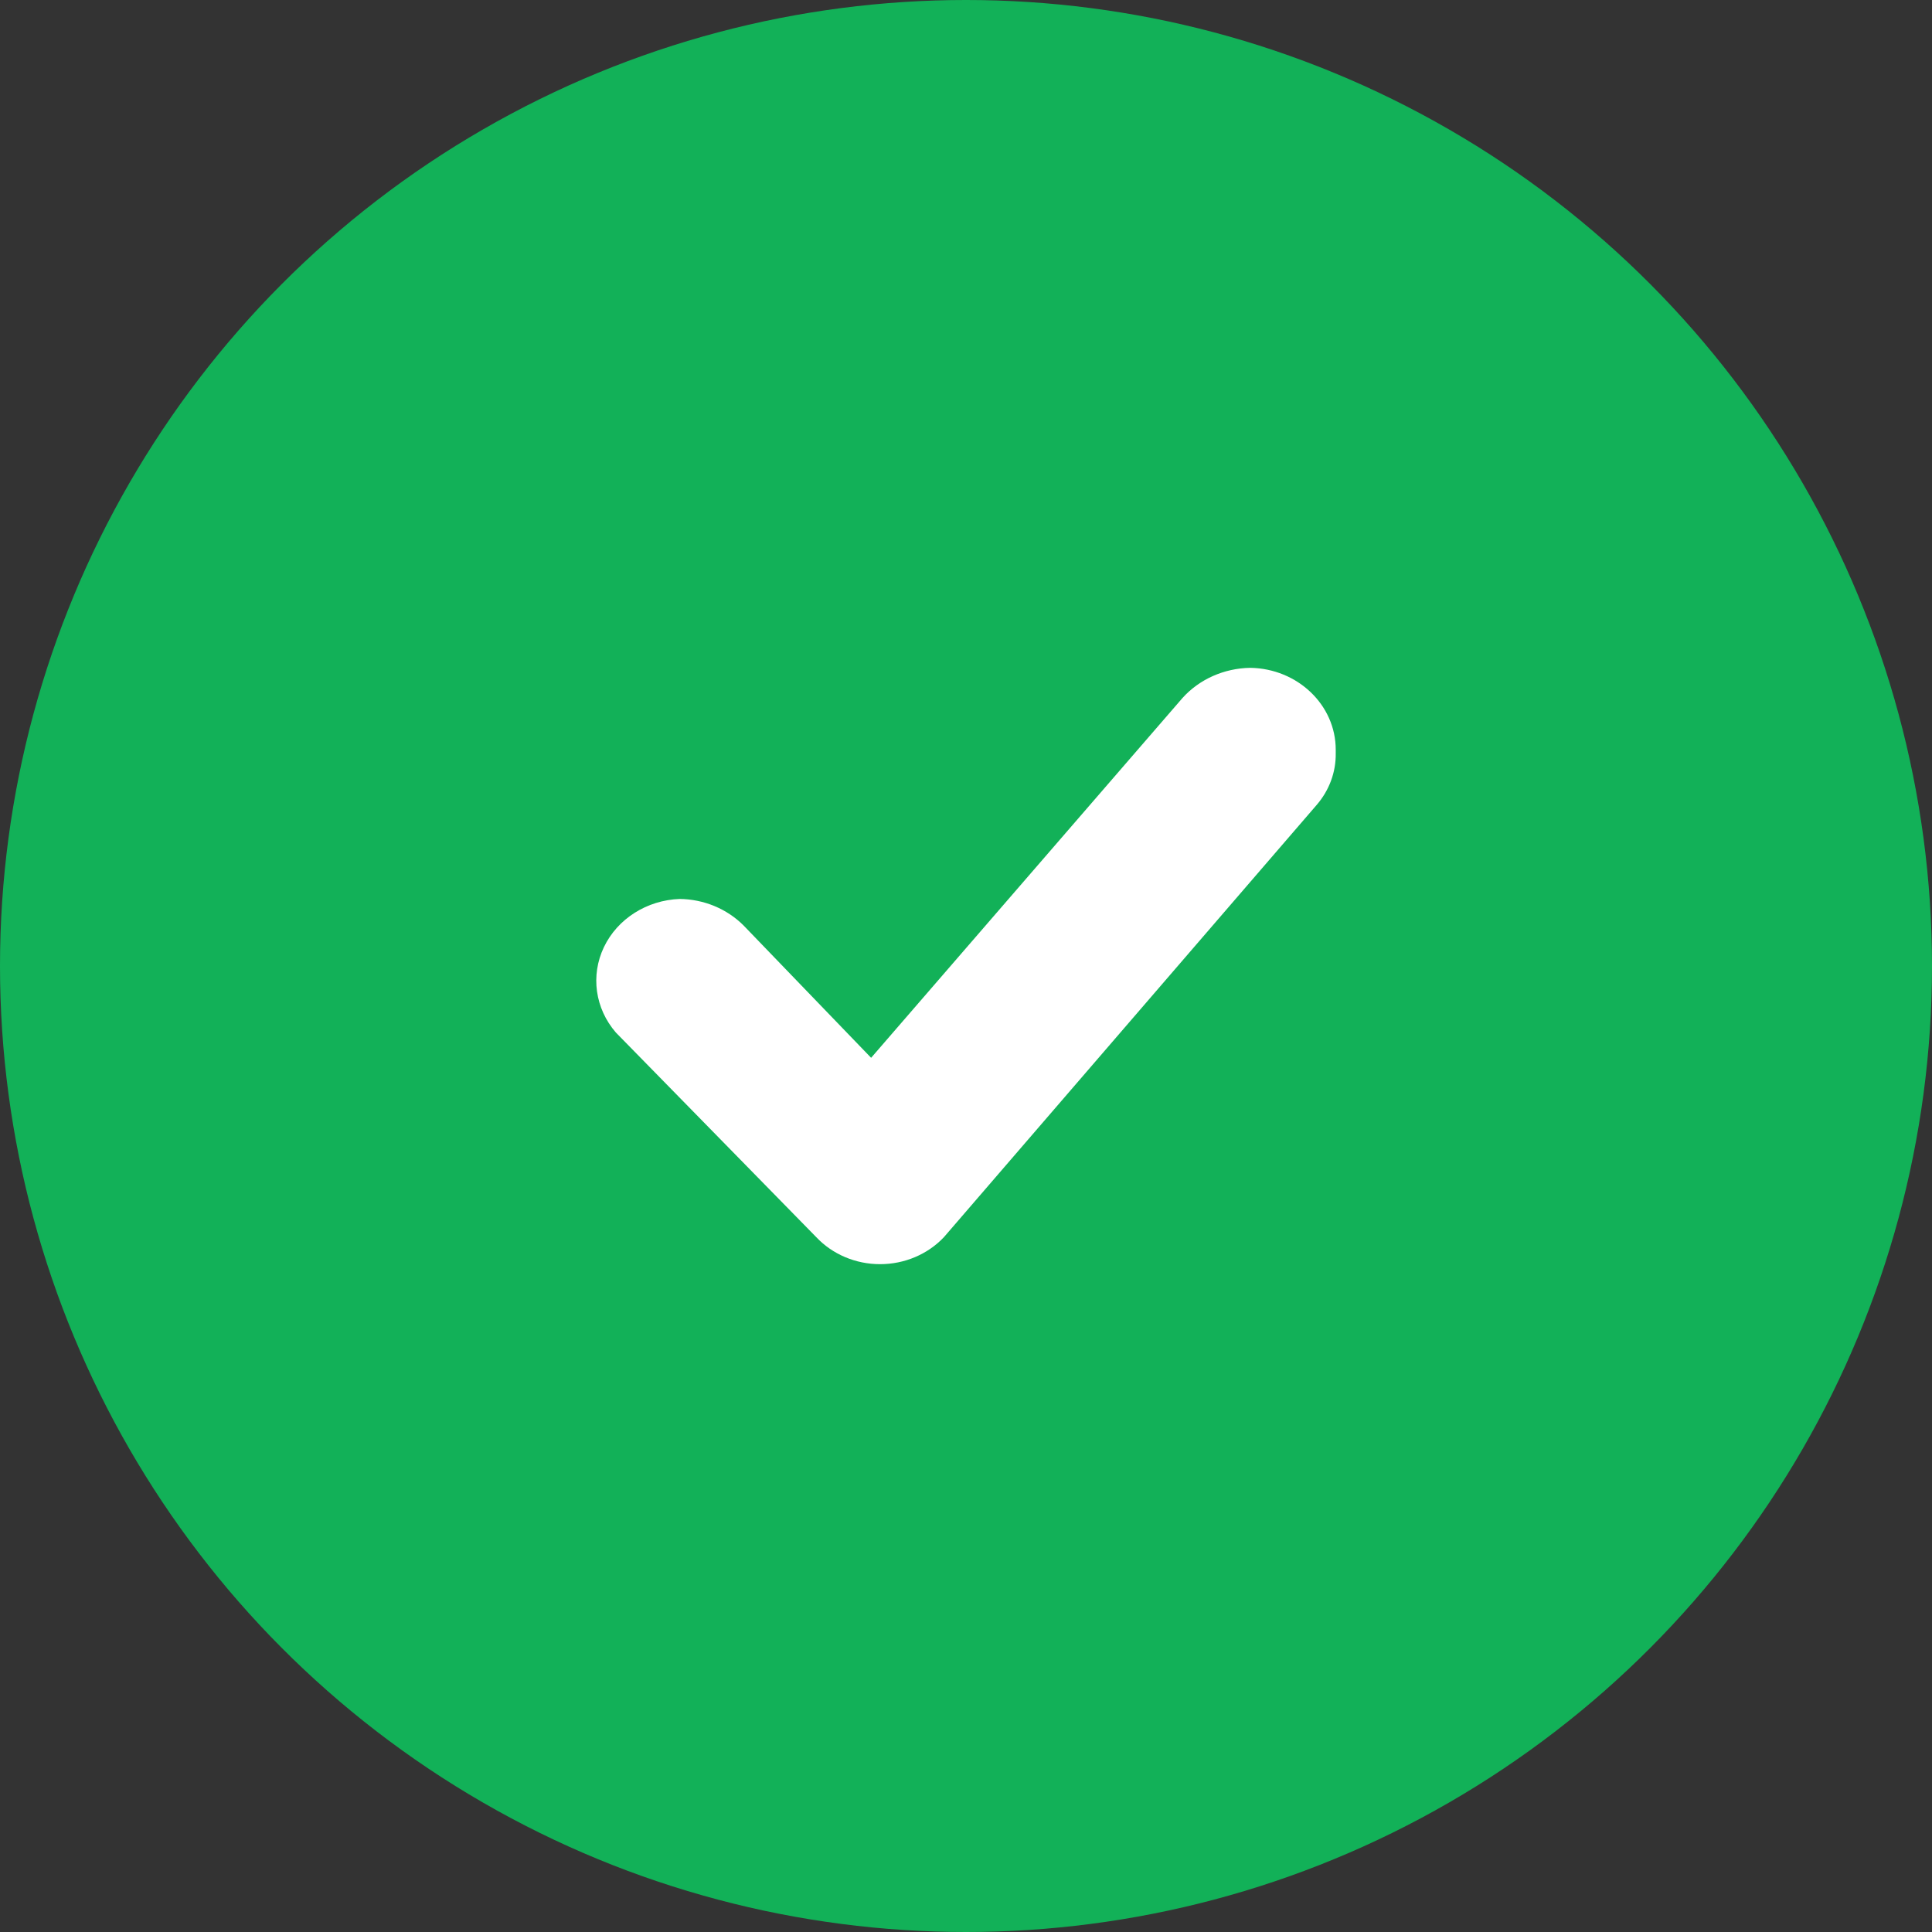
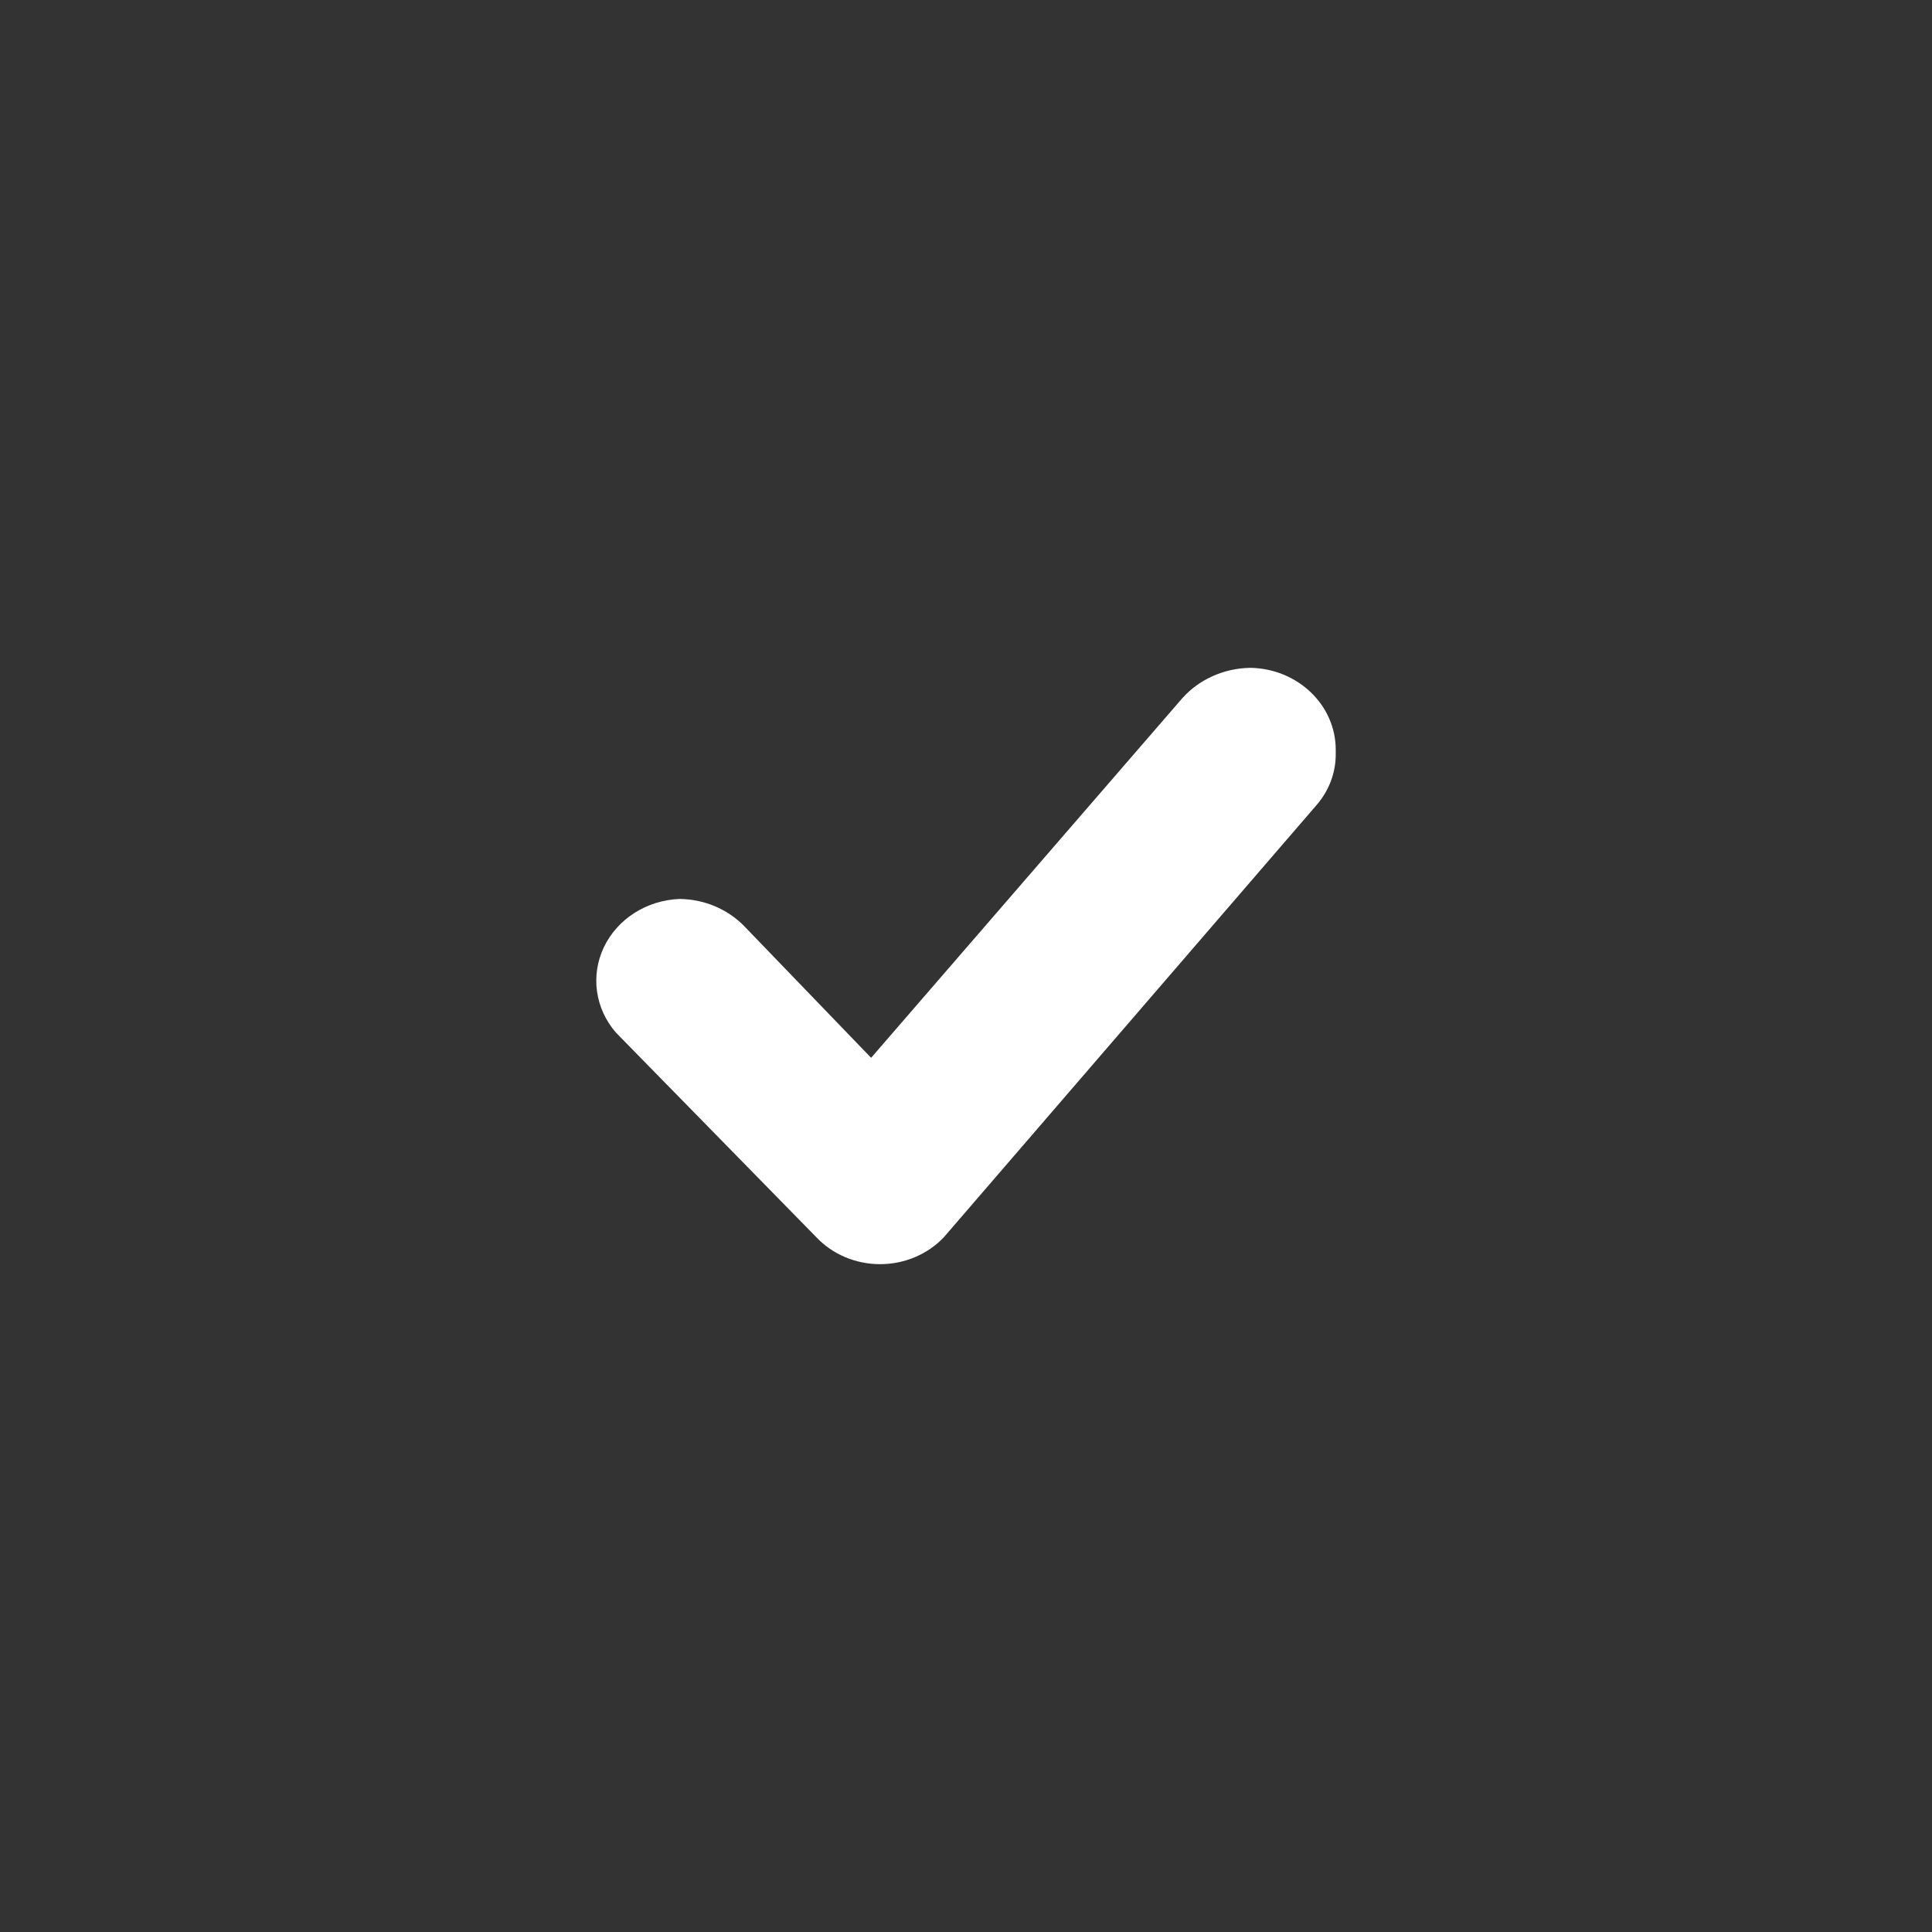
<svg xmlns="http://www.w3.org/2000/svg" width="27px" height="27px" viewBox="0 0 27 27" version="1.1">
  <rect x="0" y="0" width="27" height="27" fill="#333333" stroke="none" />
  <title>Group 60 Copy</title>
  <desc>Created with Sketch.</desc>
  <g id="Homepage" stroke="none" stroke-width="1" fill="none" fill-rule="evenodd">
    <g id="PR-Asset-v3.1" transform="translate(-386, -2499)">
      <g id="Group-109" transform="translate(0, 2352)">
        <g id="Group-12" transform="translate(386, 147)">
          <g id="Stacked-Group-4">
            <g id="Group-60-Copy">
-               <circle id="Oval" fill="#12B158" fill-rule="nonzero" cx="13.5" cy="13.5" r="13.5" />
-               <path d="M18.667,10.477 C18.667,9.852 18.134,9.343 17.472,9.333 C17.107,9.339 16.762,9.492 16.526,9.754 L12.174,14.783 L10.391,12.933 C10.159,12.701 9.837,12.567 9.499,12.563 C9.039,12.58 8.629,12.841 8.44,13.236 C8.251,13.632 8.316,14.094 8.607,14.43 L11.408,17.29 C11.634,17.53 11.959,17.667 12.299,17.667 C12.64,17.667 12.964,17.53 13.191,17.29 L18.399,11.251 C18.576,11.047 18.671,10.791 18.667,10.528 L18.667,10.477 Z" id="Path-Copy-10" fill="#FFFFFF" />
+               <path d="M18.667,10.477 C18.667,9.852 18.134,9.343 17.472,9.333 C17.107,9.339 16.762,9.492 16.526,9.754 L12.174,14.783 L10.391,12.933 C10.159,12.701 9.837,12.567 9.499,12.563 C9.039,12.58 8.629,12.841 8.44,13.236 C8.251,13.632 8.316,14.094 8.607,14.43 L11.408,17.29 C11.634,17.53 11.959,17.667 12.299,17.667 C12.64,17.667 12.964,17.53 13.191,17.29 L18.399,11.251 C18.576,11.047 18.671,10.791 18.667,10.528 L18.667,10.477 " id="Path-Copy-10" fill="#FFFFFF" />
            </g>
          </g>
        </g>
      </g>
    </g>
  </g>
</svg>